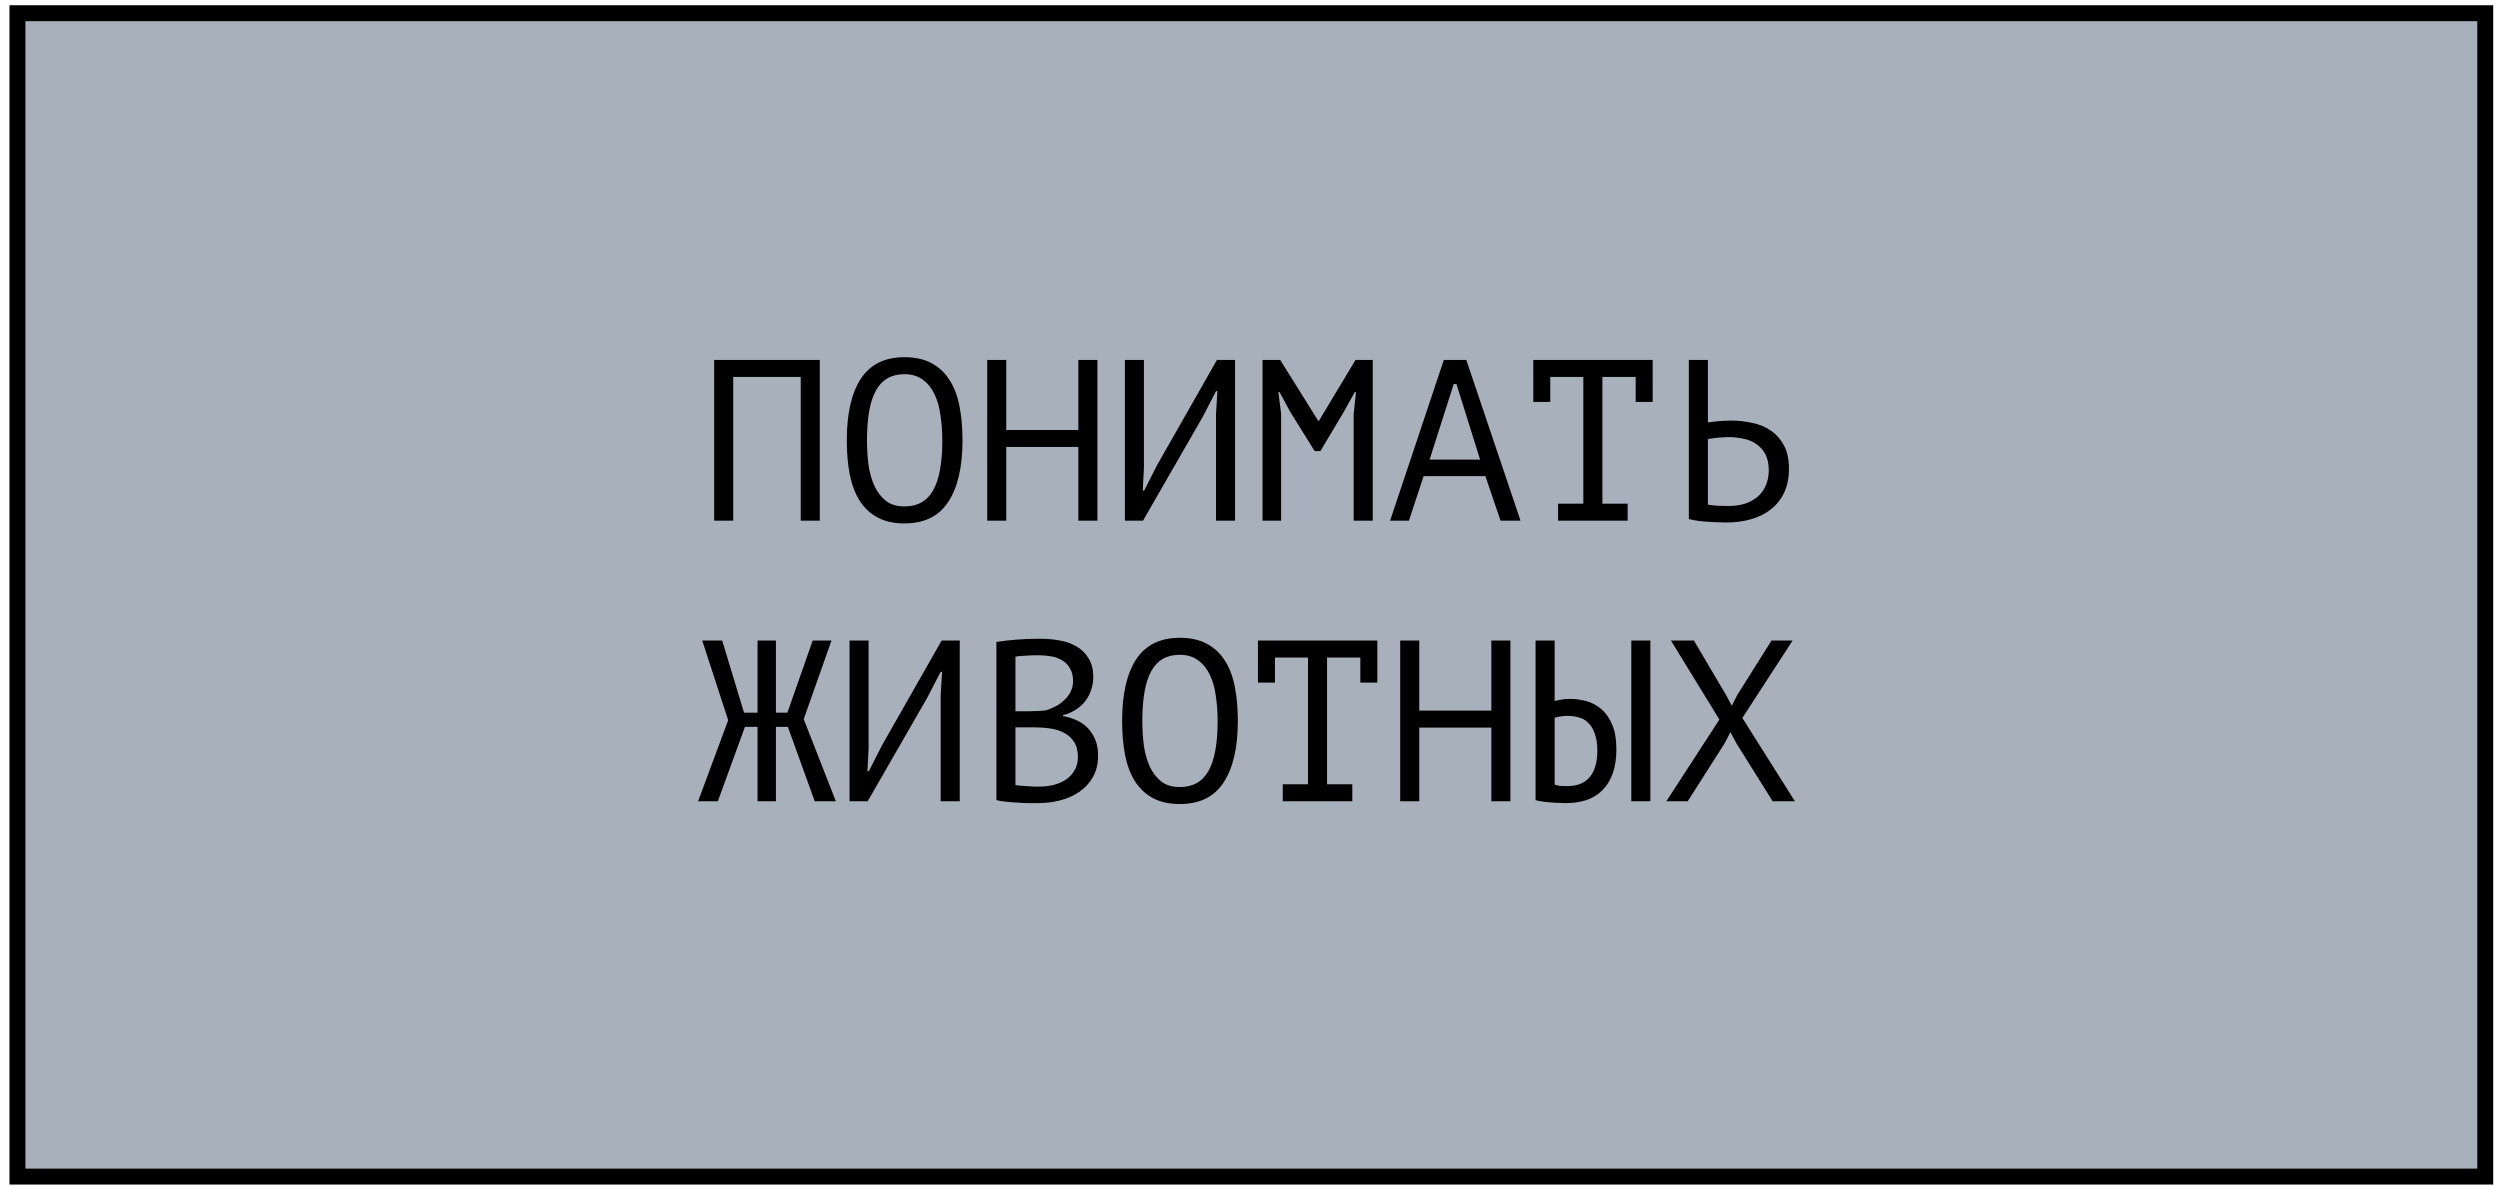
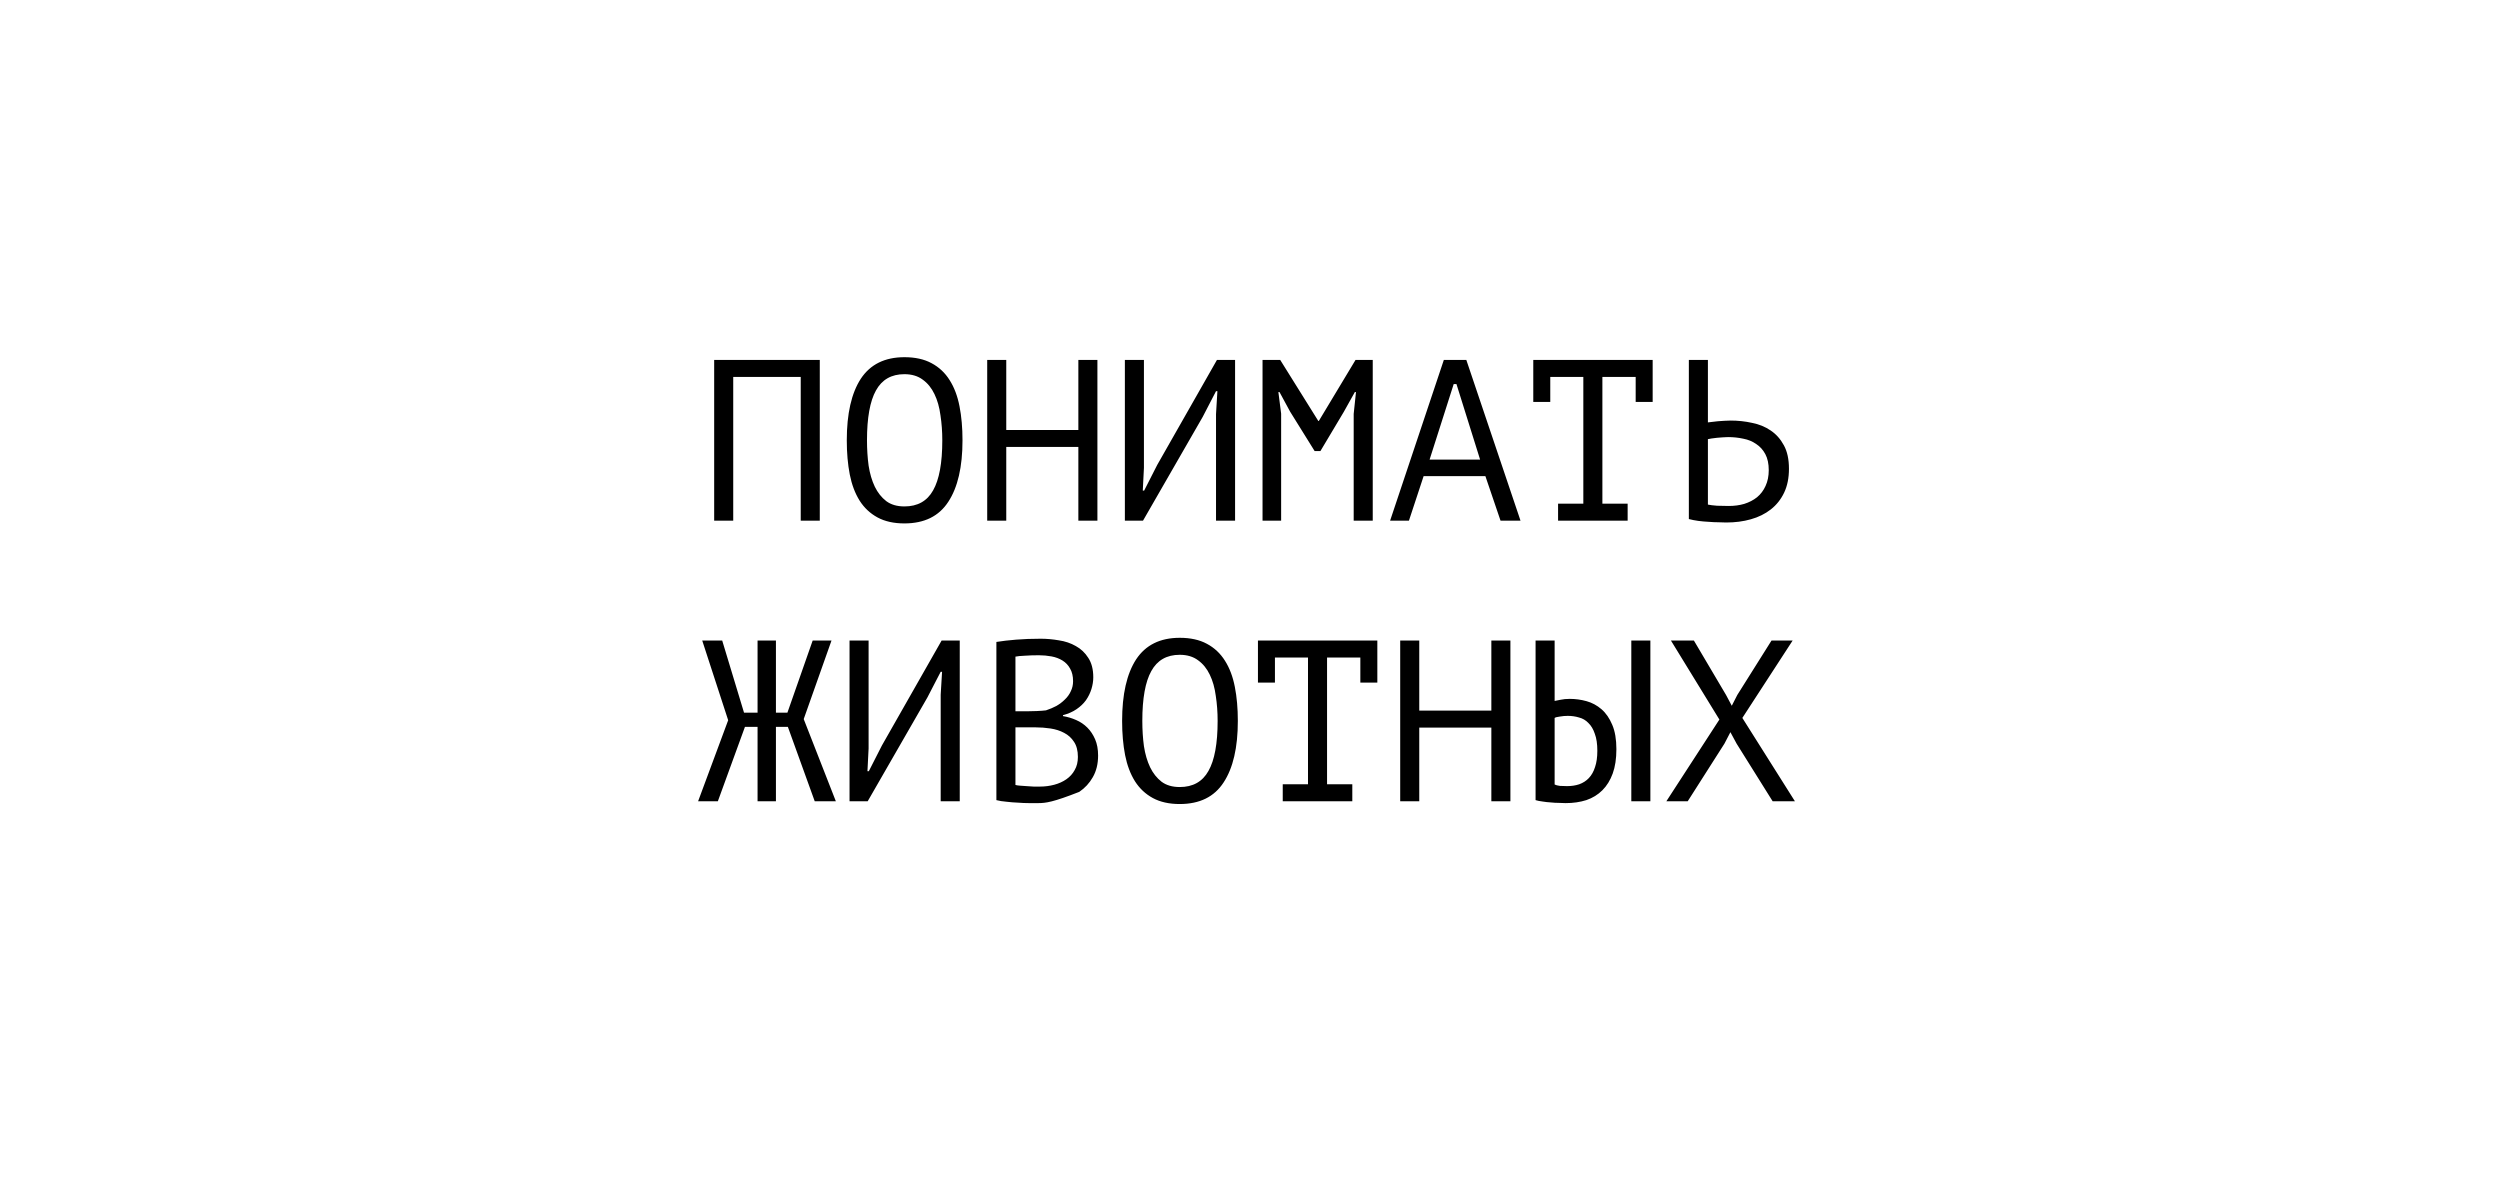
<svg xmlns="http://www.w3.org/2000/svg" width="196" height="93" viewBox="0 0 196 93" fill="none">
-   <rect x="1.367" y="1.035" width="193.477" height="91.209" fill="#A8B1BB" stroke="black" stroke-width="1.249" />
-   <path d="M62.777 29.552H57.485V40.82H55.991V28.22H64.271V40.82H62.777V29.552ZM66.388 34.52C66.388 32.432 66.754 30.824 67.486 29.696C68.23 28.568 69.37 28.004 70.906 28.004C71.746 28.004 72.454 28.16 73.03 28.472C73.618 28.784 74.092 29.228 74.452 29.804C74.812 30.368 75.07 31.052 75.226 31.856C75.382 32.648 75.46 33.536 75.46 34.52C75.46 36.608 75.088 38.216 74.344 39.344C73.612 40.472 72.466 41.036 70.906 41.036C70.078 41.036 69.376 40.88 68.8 40.568C68.224 40.256 67.756 39.818 67.396 39.254C67.036 38.678 66.778 37.994 66.622 37.202C66.466 36.398 66.388 35.504 66.388 34.52ZM67.972 34.52C67.972 35.216 68.014 35.876 68.098 36.5C68.194 37.124 68.356 37.676 68.584 38.156C68.812 38.624 69.112 39.002 69.484 39.29C69.856 39.566 70.33 39.704 70.906 39.704C71.938 39.704 72.688 39.284 73.156 38.444C73.636 37.604 73.876 36.296 73.876 34.52C73.876 33.836 73.828 33.182 73.732 32.558C73.648 31.922 73.492 31.37 73.264 30.902C73.036 30.422 72.73 30.044 72.346 29.768C71.962 29.48 71.482 29.336 70.906 29.336C69.886 29.336 69.142 29.762 68.674 30.614C68.206 31.454 67.972 32.756 67.972 34.52ZM84.543 35.042H78.891V40.82H77.397V28.22H78.891V33.71H84.543V28.22H86.037V40.82H84.543V35.042ZM95.336 32.468L95.444 30.668H95.336L94.292 32.684L89.612 40.82H88.19V28.22H89.684V36.68L89.594 38.462H89.702L90.728 36.446L95.408 28.22H96.83V40.82H95.336V32.468ZM106.129 32.45L106.309 30.74H106.219L105.355 32.288L103.519 35.366H103.069L101.143 32.27L100.315 30.74H100.225L100.441 32.432V40.82H98.983V28.22H100.369L103.357 33.008H103.393L106.273 28.22H107.623V40.82H106.129V32.45ZM116.454 37.328H111.612L110.46 40.82H108.984L113.196 28.22H114.96L119.208 40.82H117.642L116.454 37.328ZM112.08 36.032H116.04L114.186 30.11H113.97L112.08 36.032ZM120.209 28.22H129.569V31.514H128.237V29.552H125.627V39.488H127.607V40.82H122.153V39.488H124.133V29.552H121.541V31.514H120.209V28.22ZM132.406 28.22H133.9V33.116C133.96 33.104 134.062 33.092 134.206 33.08C134.35 33.056 134.506 33.038 134.674 33.026C134.842 33.014 135.016 33.002 135.196 32.99C135.376 32.978 135.538 32.972 135.682 32.972C136.258 32.972 136.816 33.032 137.356 33.152C137.908 33.26 138.394 33.458 138.814 33.746C139.246 34.034 139.594 34.424 139.858 34.916C140.122 35.396 140.254 36.008 140.254 36.752C140.254 37.472 140.128 38.096 139.876 38.624C139.624 39.152 139.276 39.59 138.832 39.938C138.388 40.286 137.866 40.544 137.266 40.712C136.678 40.88 136.036 40.964 135.34 40.964C135.172 40.964 134.968 40.958 134.728 40.946C134.488 40.946 134.23 40.934 133.954 40.91C133.69 40.898 133.42 40.874 133.144 40.838C132.88 40.802 132.634 40.754 132.406 40.694V28.22ZM135.538 39.668C135.97 39.668 136.372 39.614 136.744 39.506C137.128 39.386 137.464 39.212 137.752 38.984C138.04 38.744 138.262 38.45 138.418 38.102C138.586 37.742 138.67 37.328 138.67 36.86C138.67 36.356 138.58 35.936 138.4 35.6C138.22 35.264 137.98 35 137.68 34.808C137.392 34.604 137.056 34.466 136.672 34.394C136.288 34.31 135.892 34.268 135.484 34.268C135.376 34.268 135.244 34.274 135.088 34.286C134.932 34.298 134.776 34.31 134.62 34.322C134.464 34.334 134.32 34.352 134.188 34.376C134.056 34.4 133.96 34.418 133.9 34.43V39.56C134.068 39.596 134.308 39.626 134.62 39.65C134.932 39.662 135.238 39.668 135.538 39.668ZM59.393 50.22H60.833V55.872H61.733L63.713 50.22H65.189L63.011 56.376L65.531 62.82H63.875L61.769 56.988H60.833V62.82H59.393V56.988H58.403L56.279 62.82H54.731L57.089 56.466L55.055 50.22H56.621L58.331 55.872H59.393V50.22ZM73.75 54.468L73.858 52.668H73.75L72.706 54.684L68.026 62.82H66.604V50.22H68.098V58.68L68.008 60.462H68.116L69.142 58.446L73.822 50.22H75.244V62.82H73.75V54.468ZM85.713 53.1C85.713 53.4 85.665 53.706 85.569 54.018C85.473 54.33 85.329 54.624 85.137 54.9C84.945 55.164 84.699 55.398 84.399 55.602C84.099 55.806 83.745 55.962 83.337 56.07V56.142C83.697 56.202 84.039 56.304 84.363 56.448C84.699 56.592 84.993 56.79 85.245 57.042C85.497 57.294 85.701 57.6 85.857 57.96C86.013 58.32 86.091 58.746 86.091 59.238C86.091 59.886 85.953 60.45 85.677 60.93C85.413 61.398 85.059 61.782 84.615 62.082C84.183 62.382 83.685 62.604 83.121 62.748C82.557 62.892 81.981 62.964 81.393 62.964C81.189 62.964 80.949 62.964 80.673 62.964C80.397 62.964 80.109 62.952 79.809 62.928C79.509 62.916 79.209 62.892 78.909 62.856C78.609 62.832 78.345 62.79 78.117 62.73V50.328C78.561 50.256 79.077 50.196 79.665 50.148C80.253 50.1 80.895 50.076 81.591 50.076C82.059 50.076 82.533 50.118 83.013 50.202C83.505 50.274 83.949 50.424 84.345 50.652C84.741 50.868 85.065 51.174 85.317 51.57C85.581 51.966 85.713 52.476 85.713 53.1ZM81.537 61.668C81.921 61.668 82.293 61.62 82.653 61.524C83.013 61.428 83.331 61.284 83.607 61.092C83.883 60.9 84.099 60.66 84.255 60.372C84.423 60.084 84.507 59.742 84.507 59.346C84.507 58.854 84.405 58.458 84.201 58.158C84.009 57.858 83.751 57.624 83.427 57.456C83.115 57.288 82.761 57.174 82.365 57.114C81.969 57.054 81.573 57.024 81.177 57.024H79.611V61.542C79.695 61.566 79.815 61.584 79.971 61.596C80.127 61.608 80.295 61.62 80.475 61.632C80.655 61.644 80.841 61.656 81.033 61.668C81.225 61.668 81.393 61.668 81.537 61.668ZM80.547 55.764C80.751 55.764 80.997 55.758 81.285 55.746C81.573 55.734 81.813 55.716 82.005 55.692C82.293 55.596 82.563 55.482 82.815 55.35C83.067 55.206 83.289 55.038 83.481 54.846C83.685 54.654 83.841 54.438 83.949 54.198C84.069 53.958 84.129 53.694 84.129 53.406C84.129 53.01 84.051 52.68 83.895 52.416C83.751 52.152 83.553 51.942 83.301 51.786C83.049 51.63 82.761 51.522 82.437 51.462C82.113 51.402 81.783 51.372 81.447 51.372C81.051 51.372 80.685 51.384 80.349 51.408C80.025 51.42 79.779 51.444 79.611 51.48V55.764H80.547ZM87.974 56.52C87.974 54.432 88.34 52.824 89.072 51.696C89.816 50.568 90.956 50.004 92.492 50.004C93.332 50.004 94.04 50.16 94.616 50.472C95.204 50.784 95.678 51.228 96.038 51.804C96.398 52.368 96.656 53.052 96.812 53.856C96.968 54.648 97.046 55.536 97.046 56.52C97.046 58.608 96.674 60.216 95.93 61.344C95.198 62.472 94.052 63.036 92.492 63.036C91.664 63.036 90.962 62.88 90.386 62.568C89.81 62.256 89.342 61.818 88.982 61.254C88.622 60.678 88.364 59.994 88.208 59.202C88.052 58.398 87.974 57.504 87.974 56.52ZM89.558 56.52C89.558 57.216 89.6 57.876 89.684 58.5C89.78 59.124 89.942 59.676 90.17 60.156C90.398 60.624 90.698 61.002 91.07 61.29C91.442 61.566 91.916 61.704 92.492 61.704C93.524 61.704 94.274 61.284 94.742 60.444C95.222 59.604 95.462 58.296 95.462 56.52C95.462 55.836 95.414 55.182 95.318 54.558C95.234 53.922 95.078 53.37 94.85 52.902C94.622 52.422 94.316 52.044 93.932 51.768C93.548 51.48 93.068 51.336 92.492 51.336C91.472 51.336 90.728 51.762 90.26 52.614C89.792 53.454 89.558 54.756 89.558 56.52ZM98.623 50.22H107.983V53.514H106.651V51.552H104.041V61.488H106.021V62.82H100.567V61.488H102.547V51.552H99.955V53.514H98.623V50.22ZM116.922 57.042H111.27V62.82H109.776V50.22H111.27V55.71H116.922V50.22H118.416V62.82H116.922V57.042ZM127.895 50.22H129.389V62.82H127.895V50.22ZM120.389 50.22H121.883V54.954C121.967 54.93 122.117 54.9 122.333 54.864C122.549 54.816 122.795 54.792 123.071 54.792C123.515 54.792 123.953 54.852 124.385 54.972C124.817 55.092 125.207 55.302 125.555 55.602C125.903 55.902 126.185 56.31 126.401 56.826C126.617 57.33 126.725 57.966 126.725 58.734C126.725 59.478 126.629 60.114 126.437 60.642C126.245 61.17 125.975 61.608 125.627 61.956C125.279 62.304 124.859 62.562 124.367 62.73C123.875 62.886 123.335 62.964 122.747 62.964C122.591 62.964 122.411 62.958 122.207 62.946C122.003 62.946 121.793 62.934 121.577 62.91C121.361 62.898 121.145 62.874 120.929 62.838C120.725 62.814 120.545 62.778 120.389 62.73V50.22ZM122.855 61.632C123.203 61.632 123.521 61.584 123.809 61.488C124.109 61.38 124.361 61.218 124.565 61.002C124.781 60.774 124.943 60.486 125.051 60.138C125.171 59.79 125.231 59.364 125.231 58.86C125.231 58.32 125.165 57.876 125.033 57.528C124.913 57.168 124.745 56.886 124.529 56.682C124.325 56.466 124.079 56.322 123.791 56.25C123.515 56.166 123.221 56.124 122.909 56.124C122.705 56.124 122.501 56.142 122.297 56.178C122.093 56.202 121.955 56.238 121.883 56.286V61.506C121.979 61.554 122.117 61.59 122.297 61.614C122.477 61.626 122.663 61.632 122.855 61.632ZM134.8 56.412L131.002 50.22H132.802L135.322 54.486L135.772 55.332L136.204 54.486L138.886 50.22H140.542L136.6 56.286L140.722 62.82H138.976L136.15 58.302L135.664 57.402L135.196 58.302L132.316 62.82H130.642L134.8 56.412Z" fill="black" />
+   <path d="M62.777 29.552H57.485V40.82H55.991V28.22H64.271V40.82H62.777V29.552ZM66.388 34.52C66.388 32.432 66.754 30.824 67.486 29.696C68.23 28.568 69.37 28.004 70.906 28.004C71.746 28.004 72.454 28.16 73.03 28.472C73.618 28.784 74.092 29.228 74.452 29.804C74.812 30.368 75.07 31.052 75.226 31.856C75.382 32.648 75.46 33.536 75.46 34.52C75.46 36.608 75.088 38.216 74.344 39.344C73.612 40.472 72.466 41.036 70.906 41.036C70.078 41.036 69.376 40.88 68.8 40.568C68.224 40.256 67.756 39.818 67.396 39.254C67.036 38.678 66.778 37.994 66.622 37.202C66.466 36.398 66.388 35.504 66.388 34.52ZM67.972 34.52C67.972 35.216 68.014 35.876 68.098 36.5C68.194 37.124 68.356 37.676 68.584 38.156C68.812 38.624 69.112 39.002 69.484 39.29C69.856 39.566 70.33 39.704 70.906 39.704C71.938 39.704 72.688 39.284 73.156 38.444C73.636 37.604 73.876 36.296 73.876 34.52C73.876 33.836 73.828 33.182 73.732 32.558C73.648 31.922 73.492 31.37 73.264 30.902C73.036 30.422 72.73 30.044 72.346 29.768C71.962 29.48 71.482 29.336 70.906 29.336C69.886 29.336 69.142 29.762 68.674 30.614C68.206 31.454 67.972 32.756 67.972 34.52ZM84.543 35.042H78.891V40.82H77.397V28.22H78.891V33.71H84.543V28.22H86.037V40.82H84.543V35.042ZM95.336 32.468L95.444 30.668H95.336L94.292 32.684L89.612 40.82H88.19V28.22H89.684V36.68L89.594 38.462H89.702L90.728 36.446L95.408 28.22H96.83V40.82H95.336V32.468ZM106.129 32.45L106.309 30.74H106.219L105.355 32.288L103.519 35.366H103.069L101.143 32.27L100.315 30.74H100.225L100.441 32.432V40.82H98.983V28.22H100.369L103.357 33.008H103.393L106.273 28.22H107.623V40.82H106.129V32.45ZM116.454 37.328H111.612L110.46 40.82H108.984L113.196 28.22H114.96L119.208 40.82H117.642L116.454 37.328ZM112.08 36.032H116.04L114.186 30.11H113.97L112.08 36.032ZM120.209 28.22H129.569V31.514H128.237V29.552H125.627V39.488H127.607V40.82H122.153V39.488H124.133V29.552H121.541V31.514H120.209V28.22ZM132.406 28.22H133.9V33.116C133.96 33.104 134.062 33.092 134.206 33.08C134.35 33.056 134.506 33.038 134.674 33.026C134.842 33.014 135.016 33.002 135.196 32.99C135.376 32.978 135.538 32.972 135.682 32.972C136.258 32.972 136.816 33.032 137.356 33.152C137.908 33.26 138.394 33.458 138.814 33.746C139.246 34.034 139.594 34.424 139.858 34.916C140.122 35.396 140.254 36.008 140.254 36.752C140.254 37.472 140.128 38.096 139.876 38.624C139.624 39.152 139.276 39.59 138.832 39.938C138.388 40.286 137.866 40.544 137.266 40.712C136.678 40.88 136.036 40.964 135.34 40.964C135.172 40.964 134.968 40.958 134.728 40.946C134.488 40.946 134.23 40.934 133.954 40.91C133.69 40.898 133.42 40.874 133.144 40.838C132.88 40.802 132.634 40.754 132.406 40.694V28.22ZM135.538 39.668C135.97 39.668 136.372 39.614 136.744 39.506C137.128 39.386 137.464 39.212 137.752 38.984C138.04 38.744 138.262 38.45 138.418 38.102C138.586 37.742 138.67 37.328 138.67 36.86C138.67 36.356 138.58 35.936 138.4 35.6C138.22 35.264 137.98 35 137.68 34.808C137.392 34.604 137.056 34.466 136.672 34.394C136.288 34.31 135.892 34.268 135.484 34.268C135.376 34.268 135.244 34.274 135.088 34.286C134.932 34.298 134.776 34.31 134.62 34.322C134.464 34.334 134.32 34.352 134.188 34.376C134.056 34.4 133.96 34.418 133.9 34.43V39.56C134.068 39.596 134.308 39.626 134.62 39.65C134.932 39.662 135.238 39.668 135.538 39.668ZM59.393 50.22H60.833V55.872H61.733L63.713 50.22H65.189L63.011 56.376L65.531 62.82H63.875L61.769 56.988H60.833V62.82H59.393V56.988H58.403L56.279 62.82H54.731L57.089 56.466L55.055 50.22H56.621L58.331 55.872H59.393V50.22ZM73.75 54.468L73.858 52.668H73.75L72.706 54.684L68.026 62.82H66.604V50.22H68.098V58.68L68.008 60.462H68.116L69.142 58.446L73.822 50.22H75.244V62.82H73.75V54.468ZM85.713 53.1C85.713 53.4 85.665 53.706 85.569 54.018C85.473 54.33 85.329 54.624 85.137 54.9C84.945 55.164 84.699 55.398 84.399 55.602C84.099 55.806 83.745 55.962 83.337 56.07V56.142C83.697 56.202 84.039 56.304 84.363 56.448C84.699 56.592 84.993 56.79 85.245 57.042C85.497 57.294 85.701 57.6 85.857 57.96C86.013 58.32 86.091 58.746 86.091 59.238C86.091 59.886 85.953 60.45 85.677 60.93C85.413 61.398 85.059 61.782 84.615 62.082C82.557 62.892 81.981 62.964 81.393 62.964C81.189 62.964 80.949 62.964 80.673 62.964C80.397 62.964 80.109 62.952 79.809 62.928C79.509 62.916 79.209 62.892 78.909 62.856C78.609 62.832 78.345 62.79 78.117 62.73V50.328C78.561 50.256 79.077 50.196 79.665 50.148C80.253 50.1 80.895 50.076 81.591 50.076C82.059 50.076 82.533 50.118 83.013 50.202C83.505 50.274 83.949 50.424 84.345 50.652C84.741 50.868 85.065 51.174 85.317 51.57C85.581 51.966 85.713 52.476 85.713 53.1ZM81.537 61.668C81.921 61.668 82.293 61.62 82.653 61.524C83.013 61.428 83.331 61.284 83.607 61.092C83.883 60.9 84.099 60.66 84.255 60.372C84.423 60.084 84.507 59.742 84.507 59.346C84.507 58.854 84.405 58.458 84.201 58.158C84.009 57.858 83.751 57.624 83.427 57.456C83.115 57.288 82.761 57.174 82.365 57.114C81.969 57.054 81.573 57.024 81.177 57.024H79.611V61.542C79.695 61.566 79.815 61.584 79.971 61.596C80.127 61.608 80.295 61.62 80.475 61.632C80.655 61.644 80.841 61.656 81.033 61.668C81.225 61.668 81.393 61.668 81.537 61.668ZM80.547 55.764C80.751 55.764 80.997 55.758 81.285 55.746C81.573 55.734 81.813 55.716 82.005 55.692C82.293 55.596 82.563 55.482 82.815 55.35C83.067 55.206 83.289 55.038 83.481 54.846C83.685 54.654 83.841 54.438 83.949 54.198C84.069 53.958 84.129 53.694 84.129 53.406C84.129 53.01 84.051 52.68 83.895 52.416C83.751 52.152 83.553 51.942 83.301 51.786C83.049 51.63 82.761 51.522 82.437 51.462C82.113 51.402 81.783 51.372 81.447 51.372C81.051 51.372 80.685 51.384 80.349 51.408C80.025 51.42 79.779 51.444 79.611 51.48V55.764H80.547ZM87.974 56.52C87.974 54.432 88.34 52.824 89.072 51.696C89.816 50.568 90.956 50.004 92.492 50.004C93.332 50.004 94.04 50.16 94.616 50.472C95.204 50.784 95.678 51.228 96.038 51.804C96.398 52.368 96.656 53.052 96.812 53.856C96.968 54.648 97.046 55.536 97.046 56.52C97.046 58.608 96.674 60.216 95.93 61.344C95.198 62.472 94.052 63.036 92.492 63.036C91.664 63.036 90.962 62.88 90.386 62.568C89.81 62.256 89.342 61.818 88.982 61.254C88.622 60.678 88.364 59.994 88.208 59.202C88.052 58.398 87.974 57.504 87.974 56.52ZM89.558 56.52C89.558 57.216 89.6 57.876 89.684 58.5C89.78 59.124 89.942 59.676 90.17 60.156C90.398 60.624 90.698 61.002 91.07 61.29C91.442 61.566 91.916 61.704 92.492 61.704C93.524 61.704 94.274 61.284 94.742 60.444C95.222 59.604 95.462 58.296 95.462 56.52C95.462 55.836 95.414 55.182 95.318 54.558C95.234 53.922 95.078 53.37 94.85 52.902C94.622 52.422 94.316 52.044 93.932 51.768C93.548 51.48 93.068 51.336 92.492 51.336C91.472 51.336 90.728 51.762 90.26 52.614C89.792 53.454 89.558 54.756 89.558 56.52ZM98.623 50.22H107.983V53.514H106.651V51.552H104.041V61.488H106.021V62.82H100.567V61.488H102.547V51.552H99.955V53.514H98.623V50.22ZM116.922 57.042H111.27V62.82H109.776V50.22H111.27V55.71H116.922V50.22H118.416V62.82H116.922V57.042ZM127.895 50.22H129.389V62.82H127.895V50.22ZM120.389 50.22H121.883V54.954C121.967 54.93 122.117 54.9 122.333 54.864C122.549 54.816 122.795 54.792 123.071 54.792C123.515 54.792 123.953 54.852 124.385 54.972C124.817 55.092 125.207 55.302 125.555 55.602C125.903 55.902 126.185 56.31 126.401 56.826C126.617 57.33 126.725 57.966 126.725 58.734C126.725 59.478 126.629 60.114 126.437 60.642C126.245 61.17 125.975 61.608 125.627 61.956C125.279 62.304 124.859 62.562 124.367 62.73C123.875 62.886 123.335 62.964 122.747 62.964C122.591 62.964 122.411 62.958 122.207 62.946C122.003 62.946 121.793 62.934 121.577 62.91C121.361 62.898 121.145 62.874 120.929 62.838C120.725 62.814 120.545 62.778 120.389 62.73V50.22ZM122.855 61.632C123.203 61.632 123.521 61.584 123.809 61.488C124.109 61.38 124.361 61.218 124.565 61.002C124.781 60.774 124.943 60.486 125.051 60.138C125.171 59.79 125.231 59.364 125.231 58.86C125.231 58.32 125.165 57.876 125.033 57.528C124.913 57.168 124.745 56.886 124.529 56.682C124.325 56.466 124.079 56.322 123.791 56.25C123.515 56.166 123.221 56.124 122.909 56.124C122.705 56.124 122.501 56.142 122.297 56.178C122.093 56.202 121.955 56.238 121.883 56.286V61.506C121.979 61.554 122.117 61.59 122.297 61.614C122.477 61.626 122.663 61.632 122.855 61.632ZM134.8 56.412L131.002 50.22H132.802L135.322 54.486L135.772 55.332L136.204 54.486L138.886 50.22H140.542L136.6 56.286L140.722 62.82H138.976L136.15 58.302L135.664 57.402L135.196 58.302L132.316 62.82H130.642L134.8 56.412Z" fill="black" />
</svg>